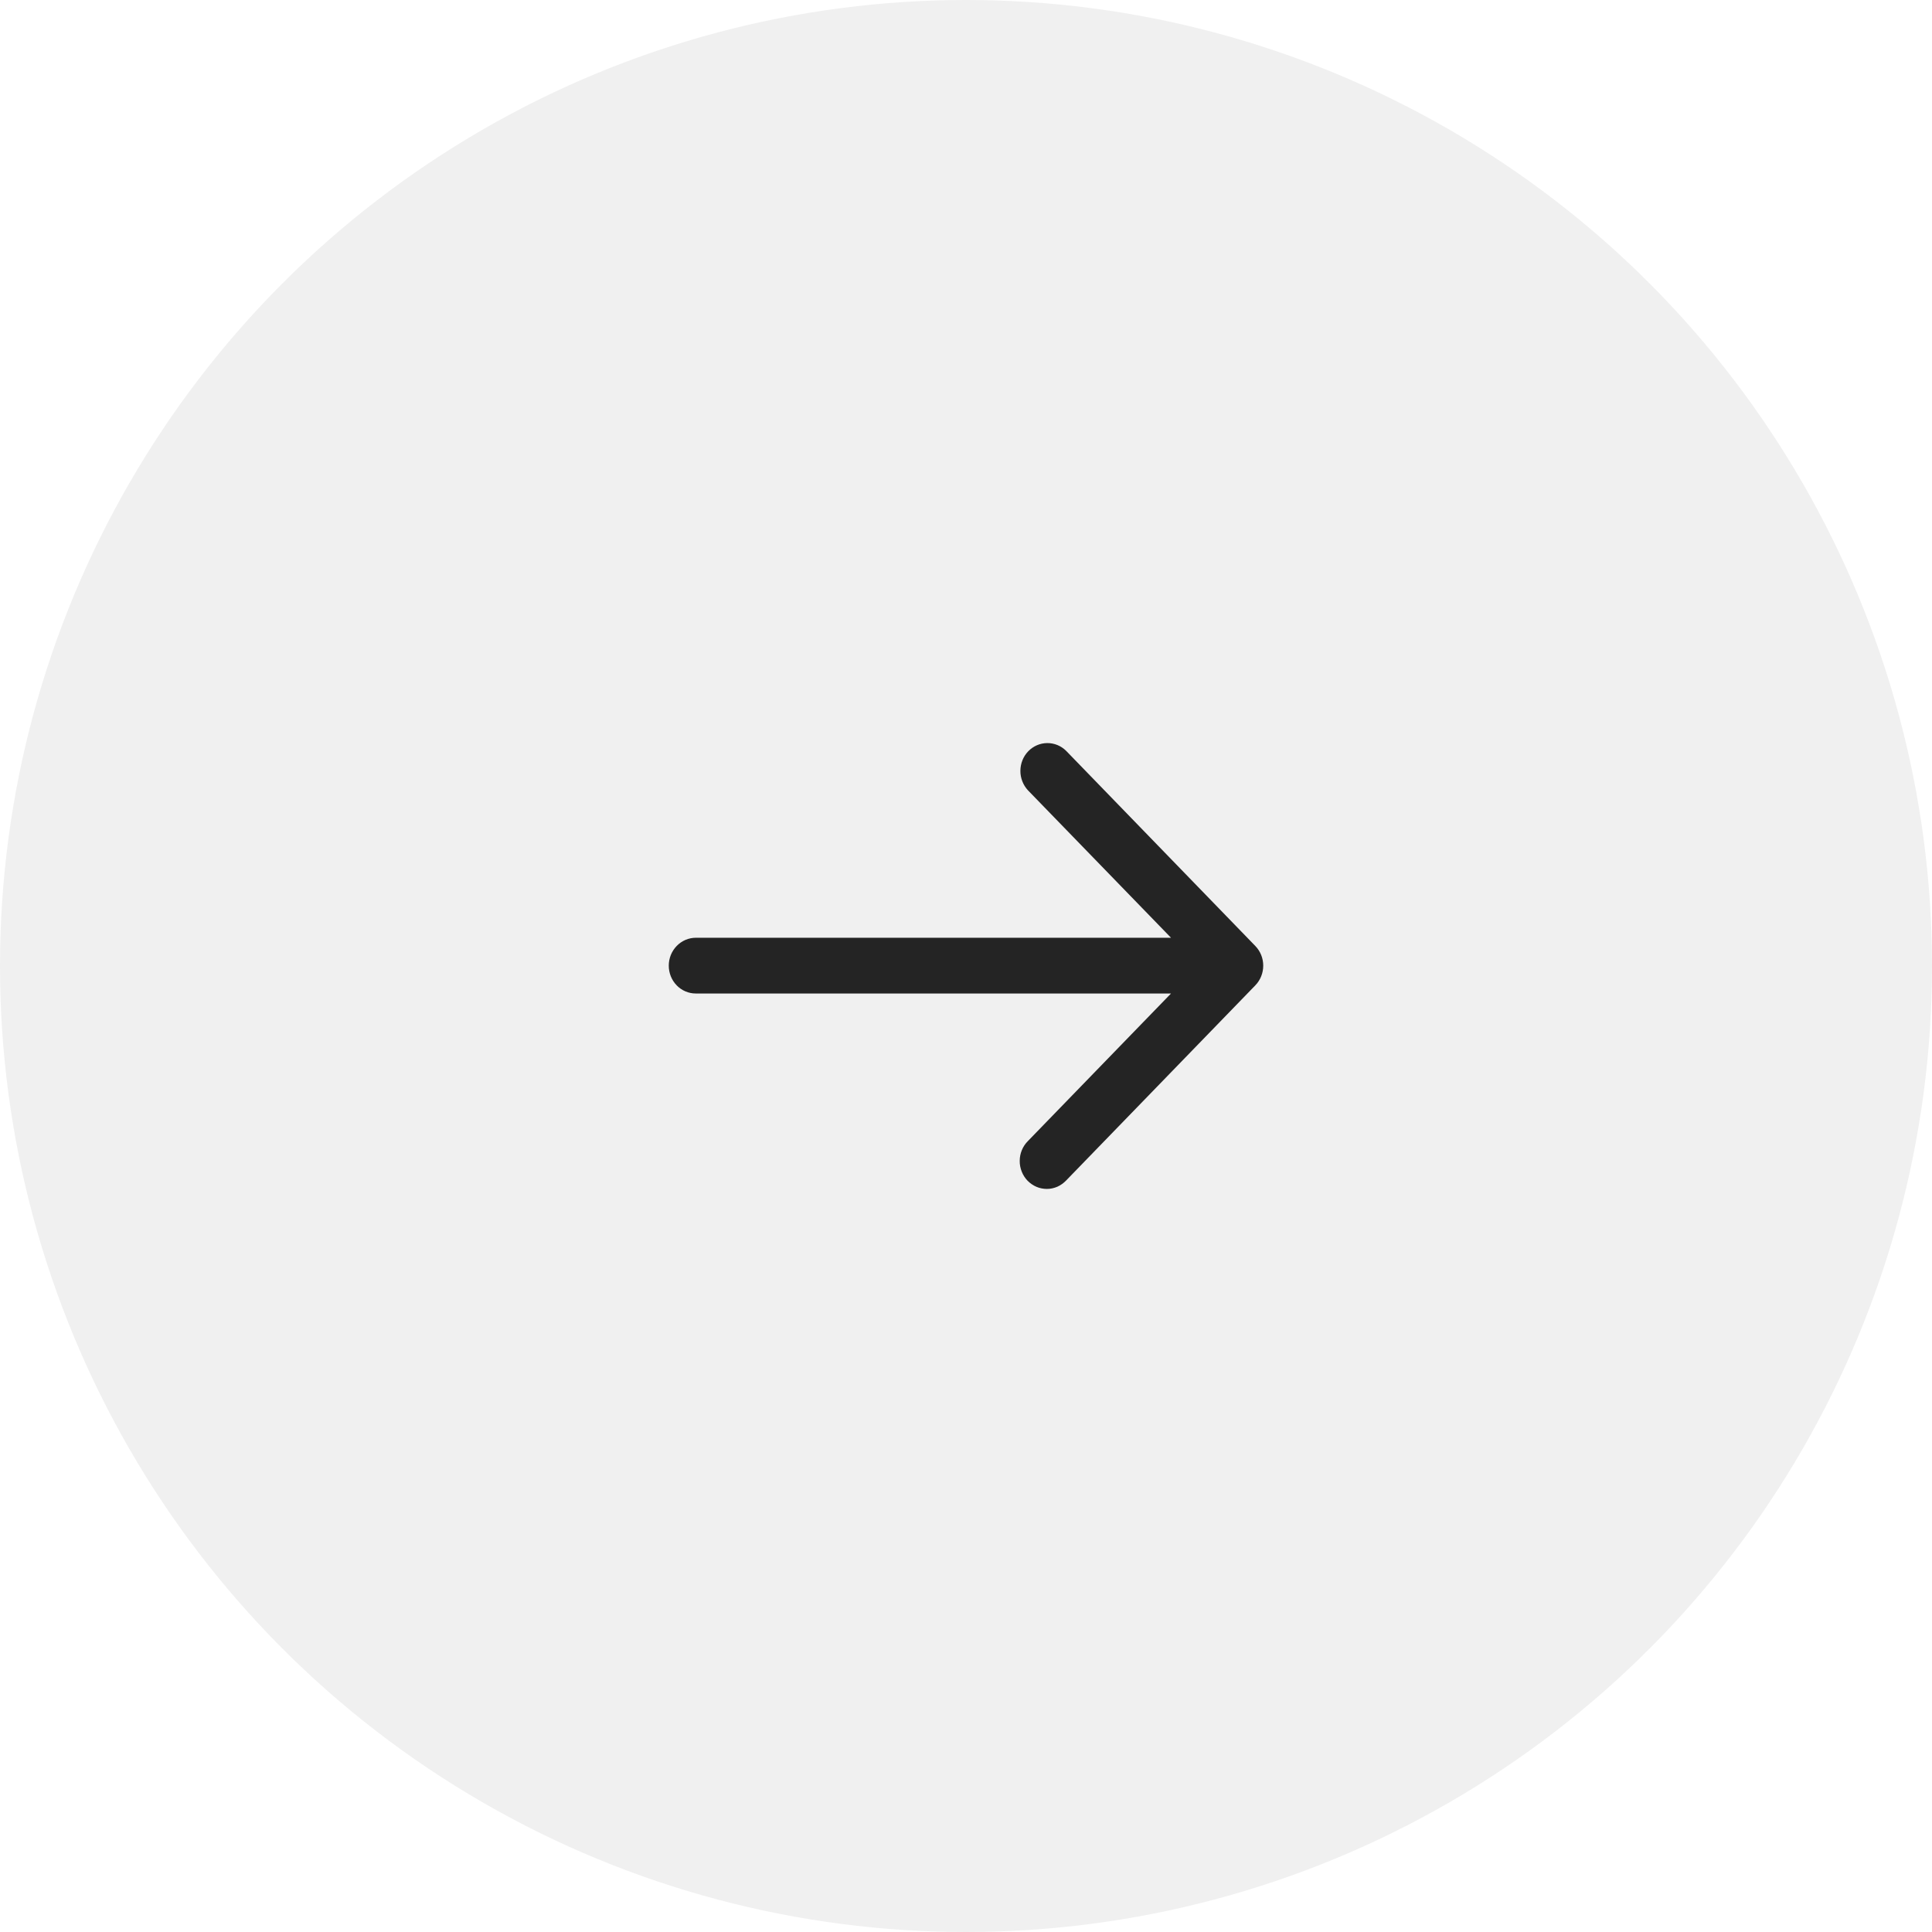
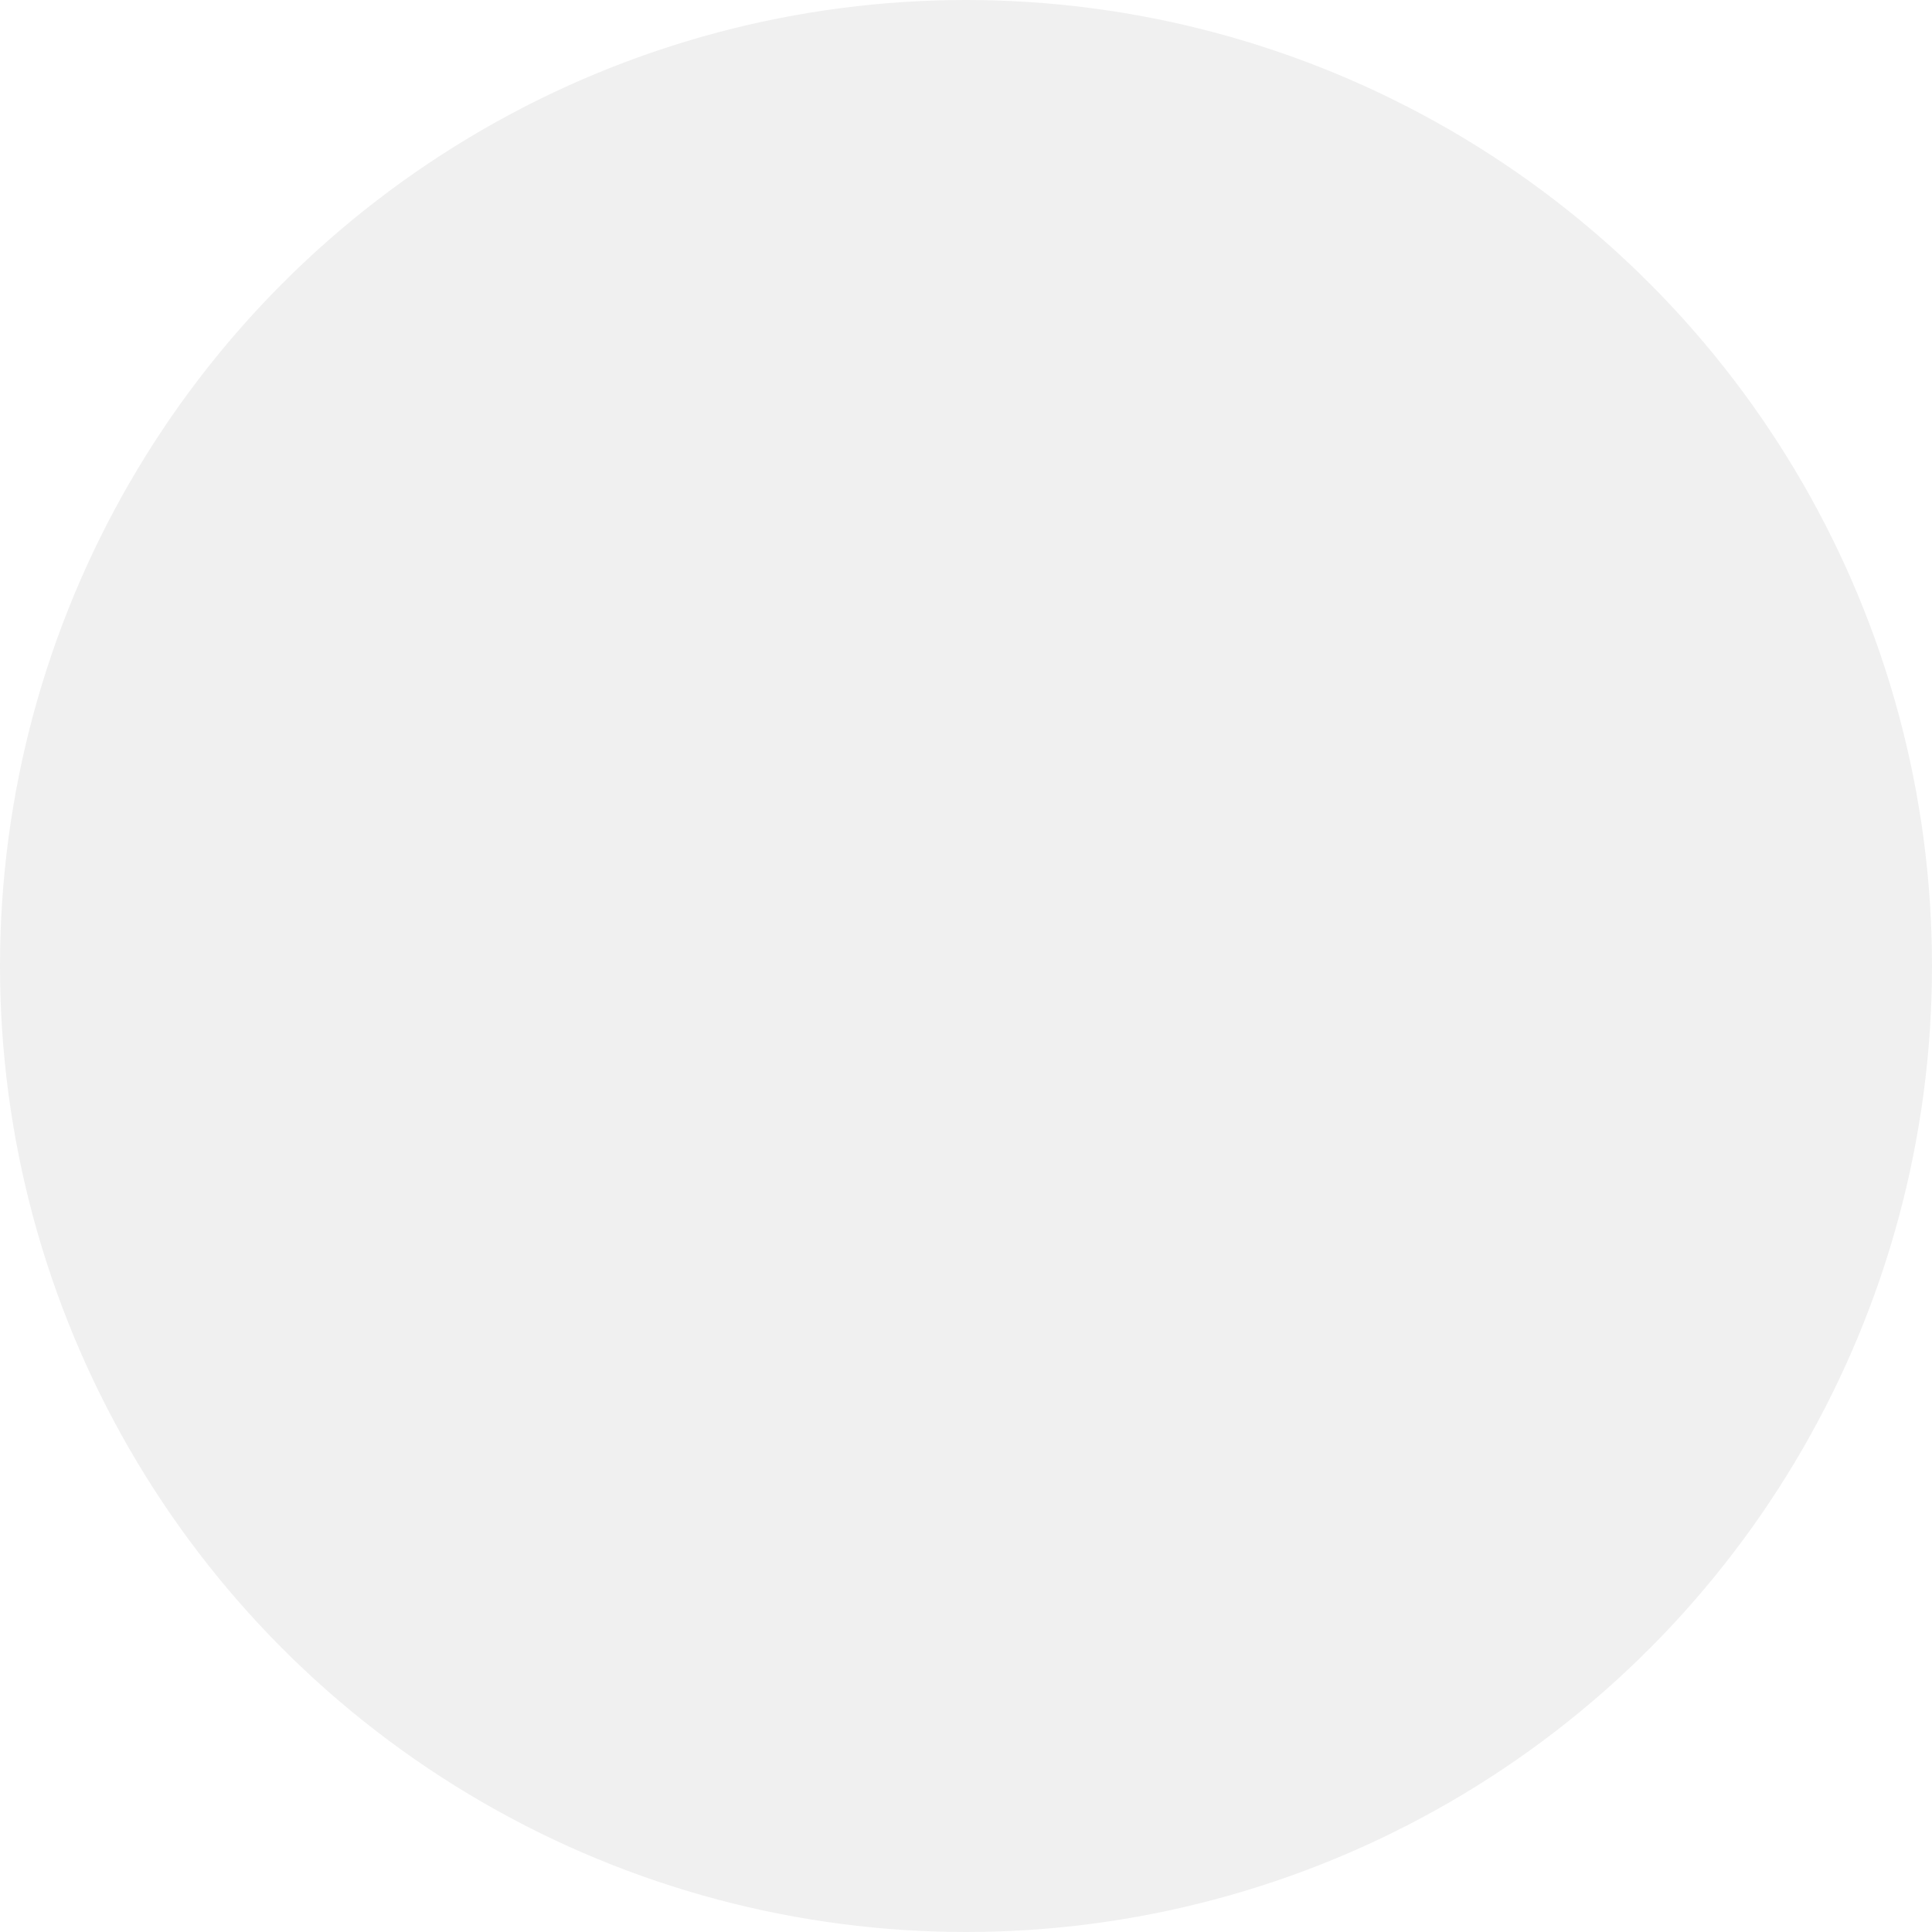
<svg xmlns="http://www.w3.org/2000/svg" width="26" height="26" viewBox="0 0 26 26" fill="none">
  <circle opacity="0.07" cx="13" cy="13" r="13" fill="#242424" />
-   <path d="M16.893 12.73L14.348 10.105C14.28 10.037 14.188 9.999 14.092 10C13.997 10.001 13.906 10.04 13.838 10.11C13.771 10.179 13.733 10.273 13.732 10.372C13.731 10.47 13.768 10.565 13.834 10.636L15.759 12.62H9.364C9.267 12.62 9.175 12.66 9.107 12.73C9.038 12.801 9 12.896 9 12.995C9 13.095 9.038 13.19 9.107 13.261C9.175 13.331 9.267 13.37 9.364 13.37H15.759L13.834 15.355C13.799 15.39 13.771 15.431 13.752 15.477C13.733 15.523 13.723 15.572 13.723 15.622C13.722 15.671 13.732 15.721 13.75 15.767C13.768 15.813 13.795 15.855 13.829 15.89C13.864 15.925 13.904 15.953 13.949 15.972C13.993 15.991 14.041 16 14.09 16C14.138 16 14.186 15.989 14.23 15.97C14.274 15.95 14.315 15.921 14.348 15.886L16.893 13.261C16.962 13.19 17 13.095 17 12.995C17 12.896 16.962 12.801 16.893 12.73Z" fill="#242424" />
</svg>